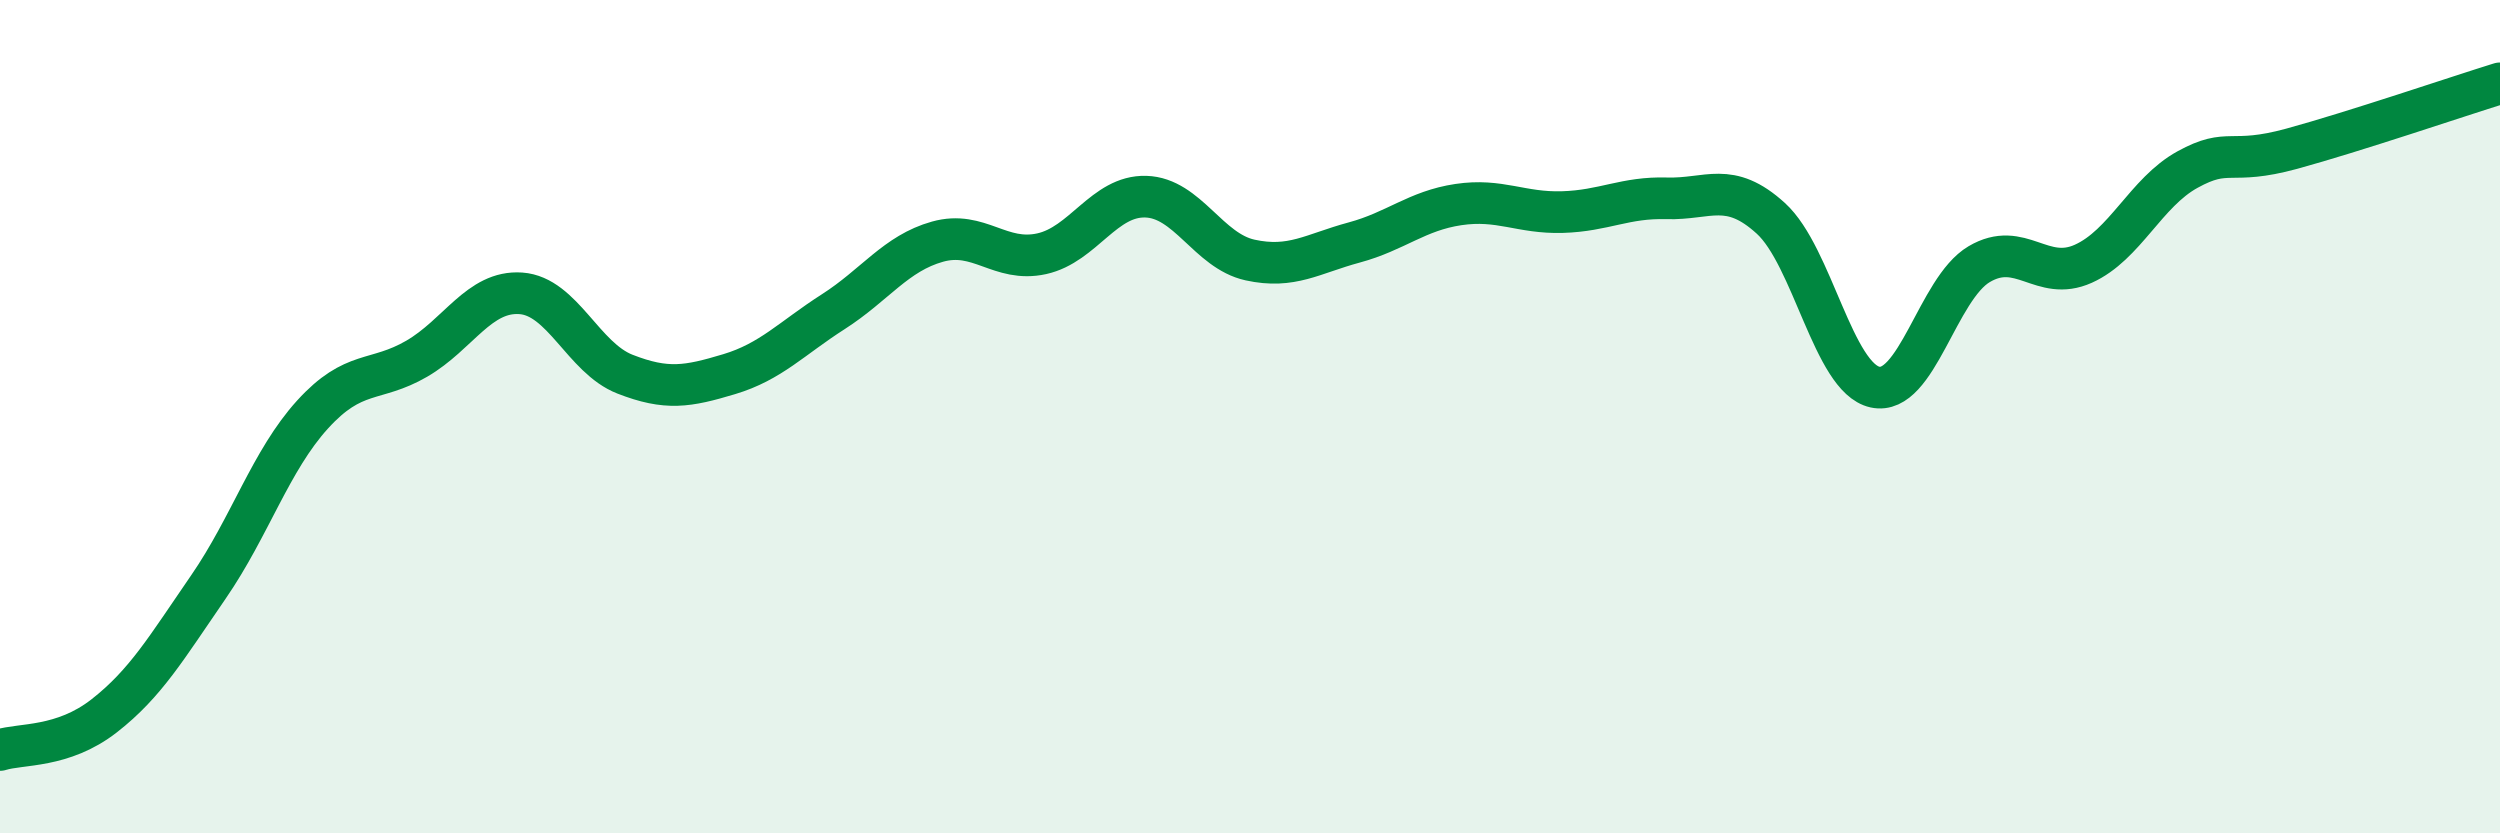
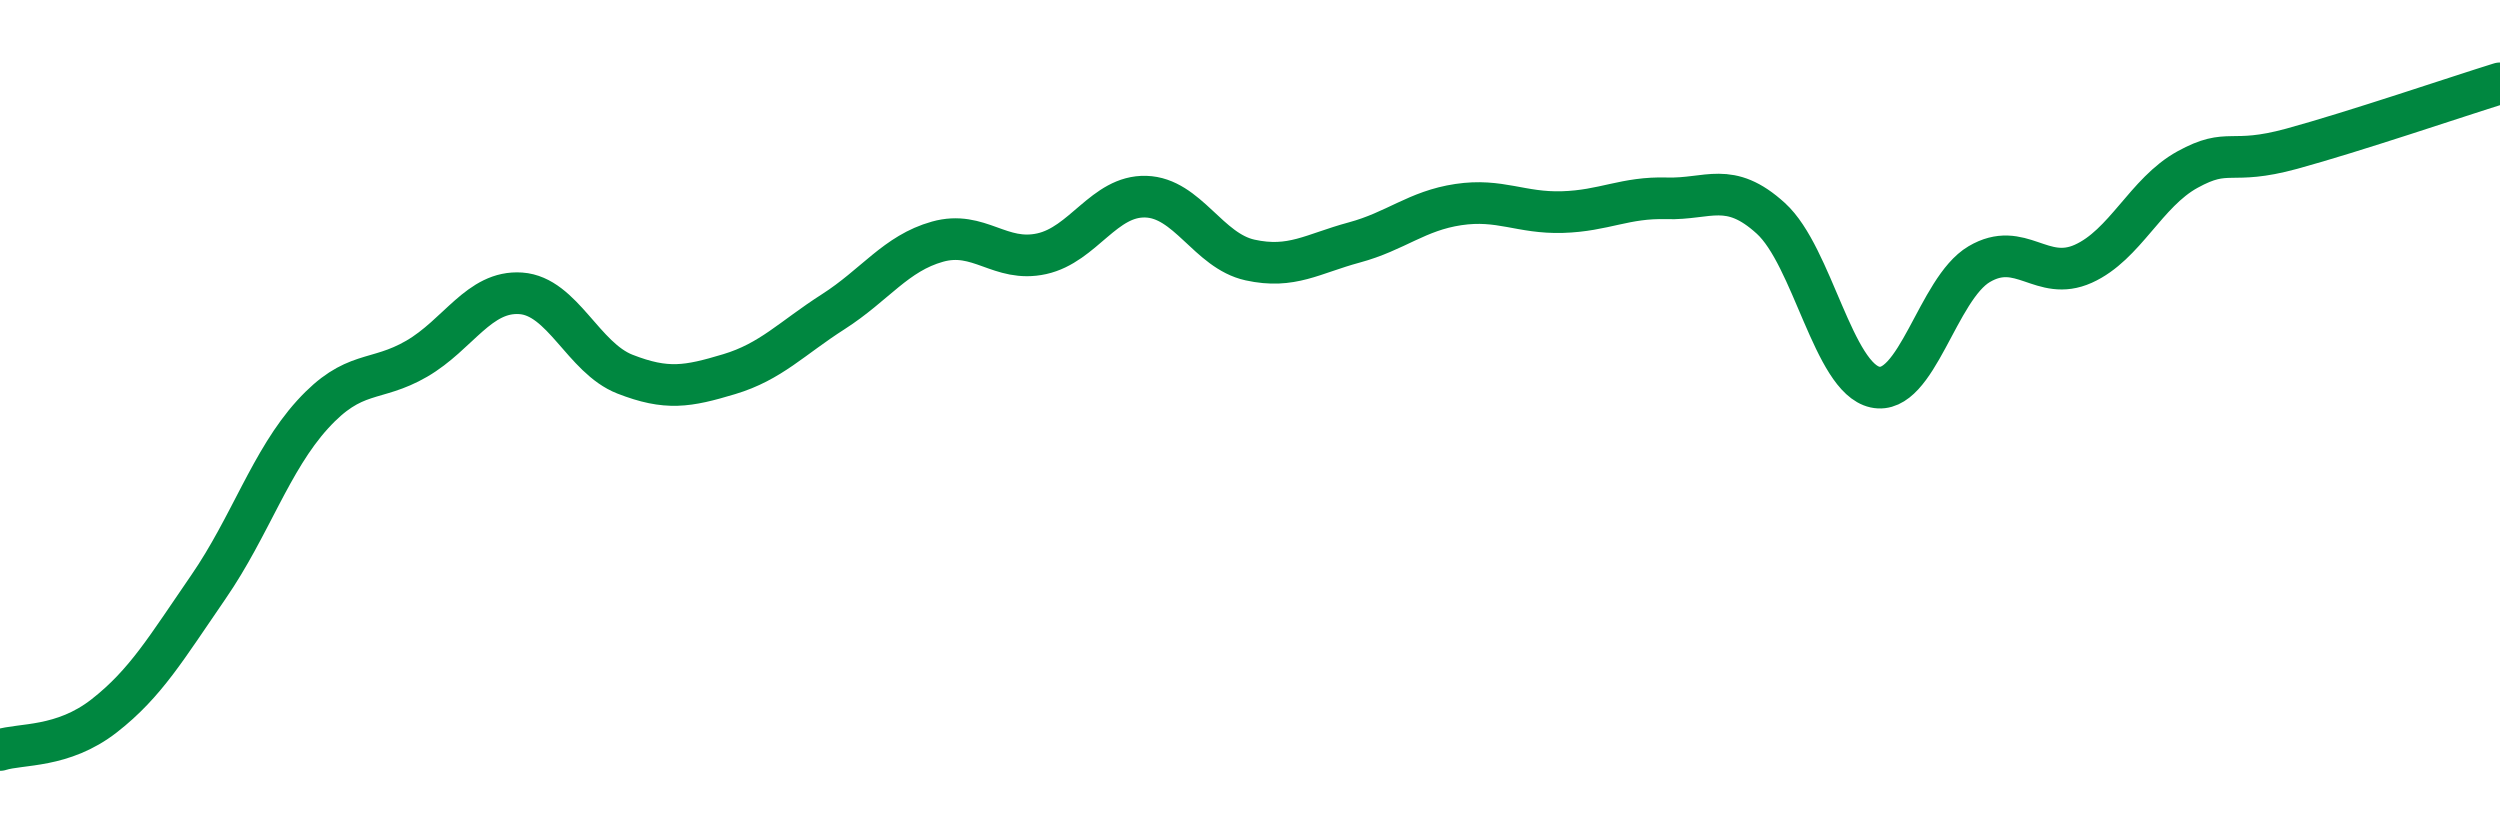
<svg xmlns="http://www.w3.org/2000/svg" width="60" height="20" viewBox="0 0 60 20">
-   <path d="M 0,18 C 0.5,17.84 1.5,17.96 2.5,17.18 C 3.5,16.4 4,15.54 5,14.09 C 6,12.64 6.5,11.05 7.5,9.95 C 8.5,8.85 9,9.19 10,8.61 C 11,8.03 11.5,6.97 12.5,7.04 C 13.5,7.11 14,8.59 15,8.98 C 16,9.37 16.5,9.28 17.5,8.98 C 18.5,8.68 19,8.12 20,7.48 C 21,6.84 21.5,6.08 22.5,5.8 C 23.5,5.52 24,6.31 25,6.09 C 26,5.87 26.5,4.69 27.5,4.72 C 28.5,4.75 29,6.02 30,6.24 C 31,6.46 31.5,6.09 32.5,5.82 C 33.5,5.55 34,5.06 35,4.91 C 36,4.76 36.5,5.12 37.5,5.09 C 38.5,5.06 39,4.73 40,4.76 C 41,4.79 41.5,4.33 42.5,5.24 C 43.5,6.15 44,9.07 45,9.29 C 46,9.51 46.5,6.93 47.5,6.34 C 48.5,5.75 49,6.78 50,6.33 C 51,5.88 51.5,4.62 52.5,4.07 C 53.5,3.52 53.5,3.98 55,3.57 C 56.5,3.16 59,2.31 60,2L60 20L0 20Z" fill="#008740" opacity="0.1" stroke-linecap="round" stroke-linejoin="round" />
  <path d="M 0,18 C 0.5,17.84 1.5,17.96 2.5,17.18 C 3.5,16.4 4,15.54 5,14.09 C 6,12.64 6.5,11.05 7.5,9.95 C 8.5,8.85 9,9.19 10,8.61 C 11,8.03 11.5,6.97 12.5,7.04 C 13.5,7.11 14,8.59 15,8.98 C 16,9.37 16.5,9.28 17.5,8.98 C 18.5,8.68 19,8.12 20,7.48 C 21,6.84 21.5,6.08 22.5,5.8 C 23.5,5.52 24,6.31 25,6.09 C 26,5.87 26.5,4.69 27.5,4.72 C 28.5,4.75 29,6.02 30,6.24 C 31,6.46 31.5,6.09 32.5,5.82 C 33.5,5.55 34,5.06 35,4.91 C 36,4.76 36.5,5.12 37.5,5.09 C 38.5,5.06 39,4.73 40,4.76 C 41,4.79 41.5,4.33 42.5,5.24 C 43.5,6.15 44,9.07 45,9.29 C 46,9.51 46.5,6.93 47.5,6.34 C 48.5,5.75 49,6.78 50,6.33 C 51,5.88 51.5,4.62 52.5,4.07 C 53.5,3.52 53.5,3.98 55,3.57 C 56.5,3.16 59,2.31 60,2" stroke="#008740" stroke-width="1" fill="none" stroke-linecap="round" stroke-linejoin="round" />
</svg>